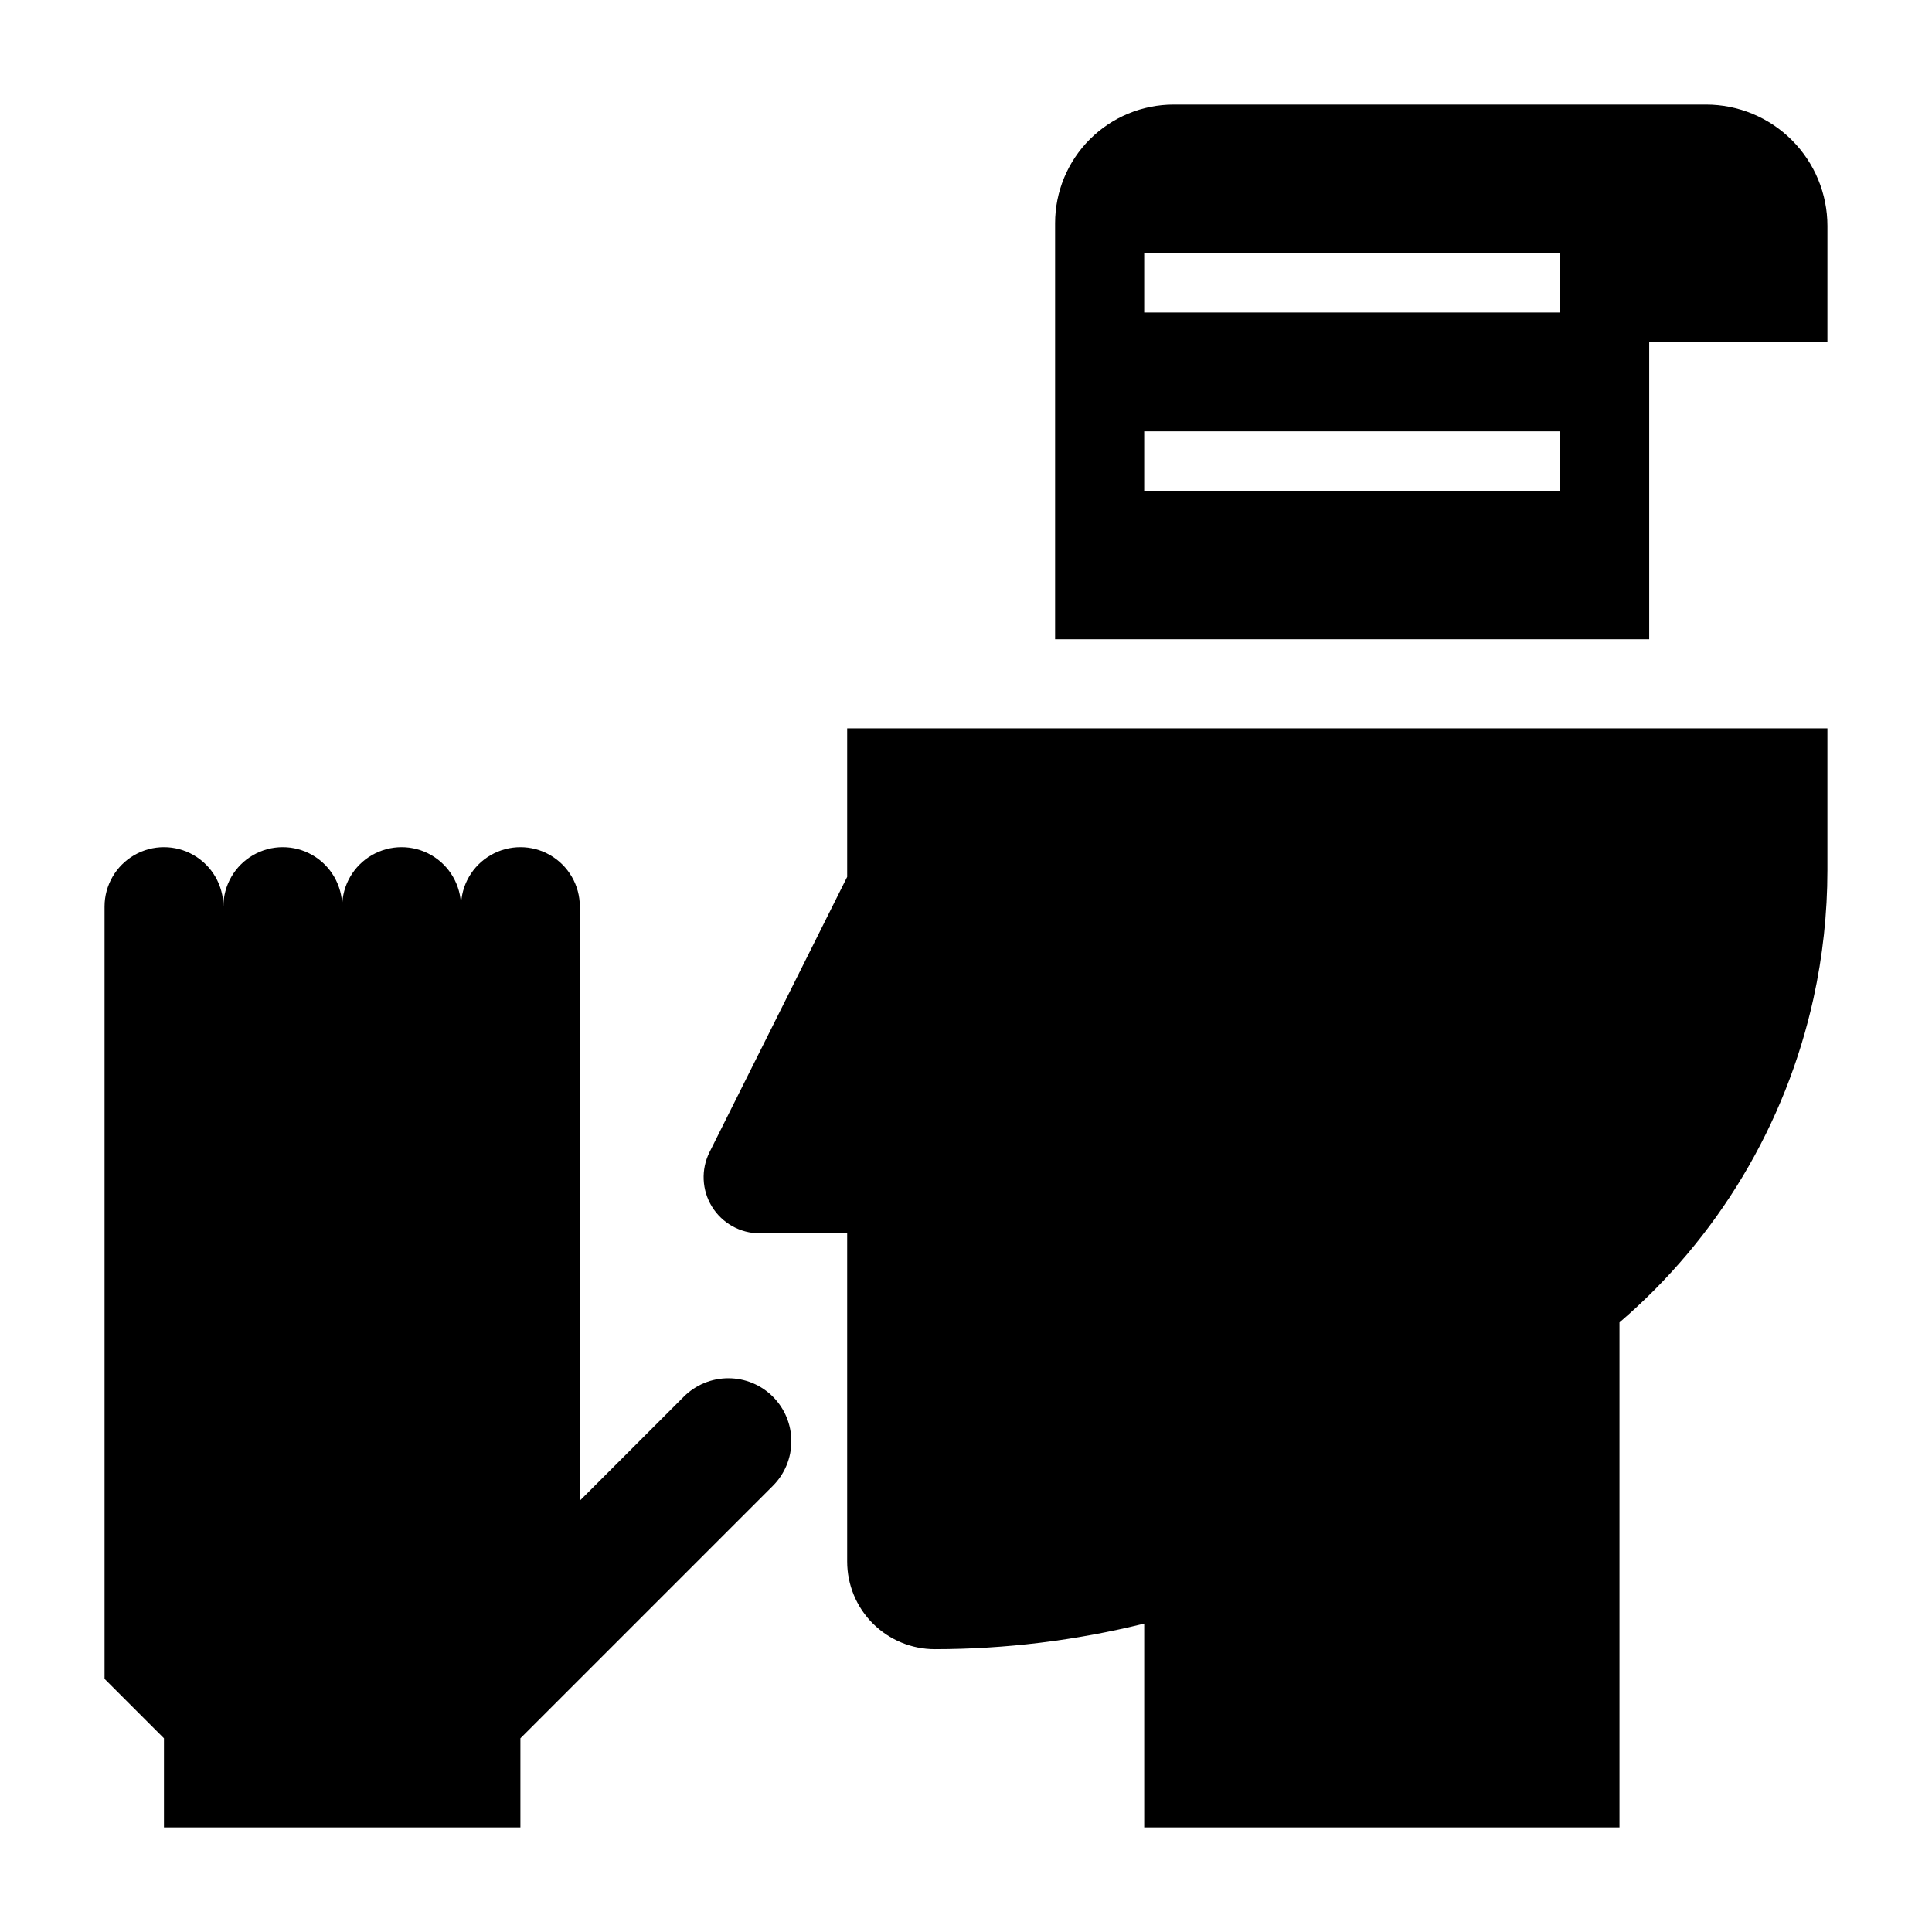
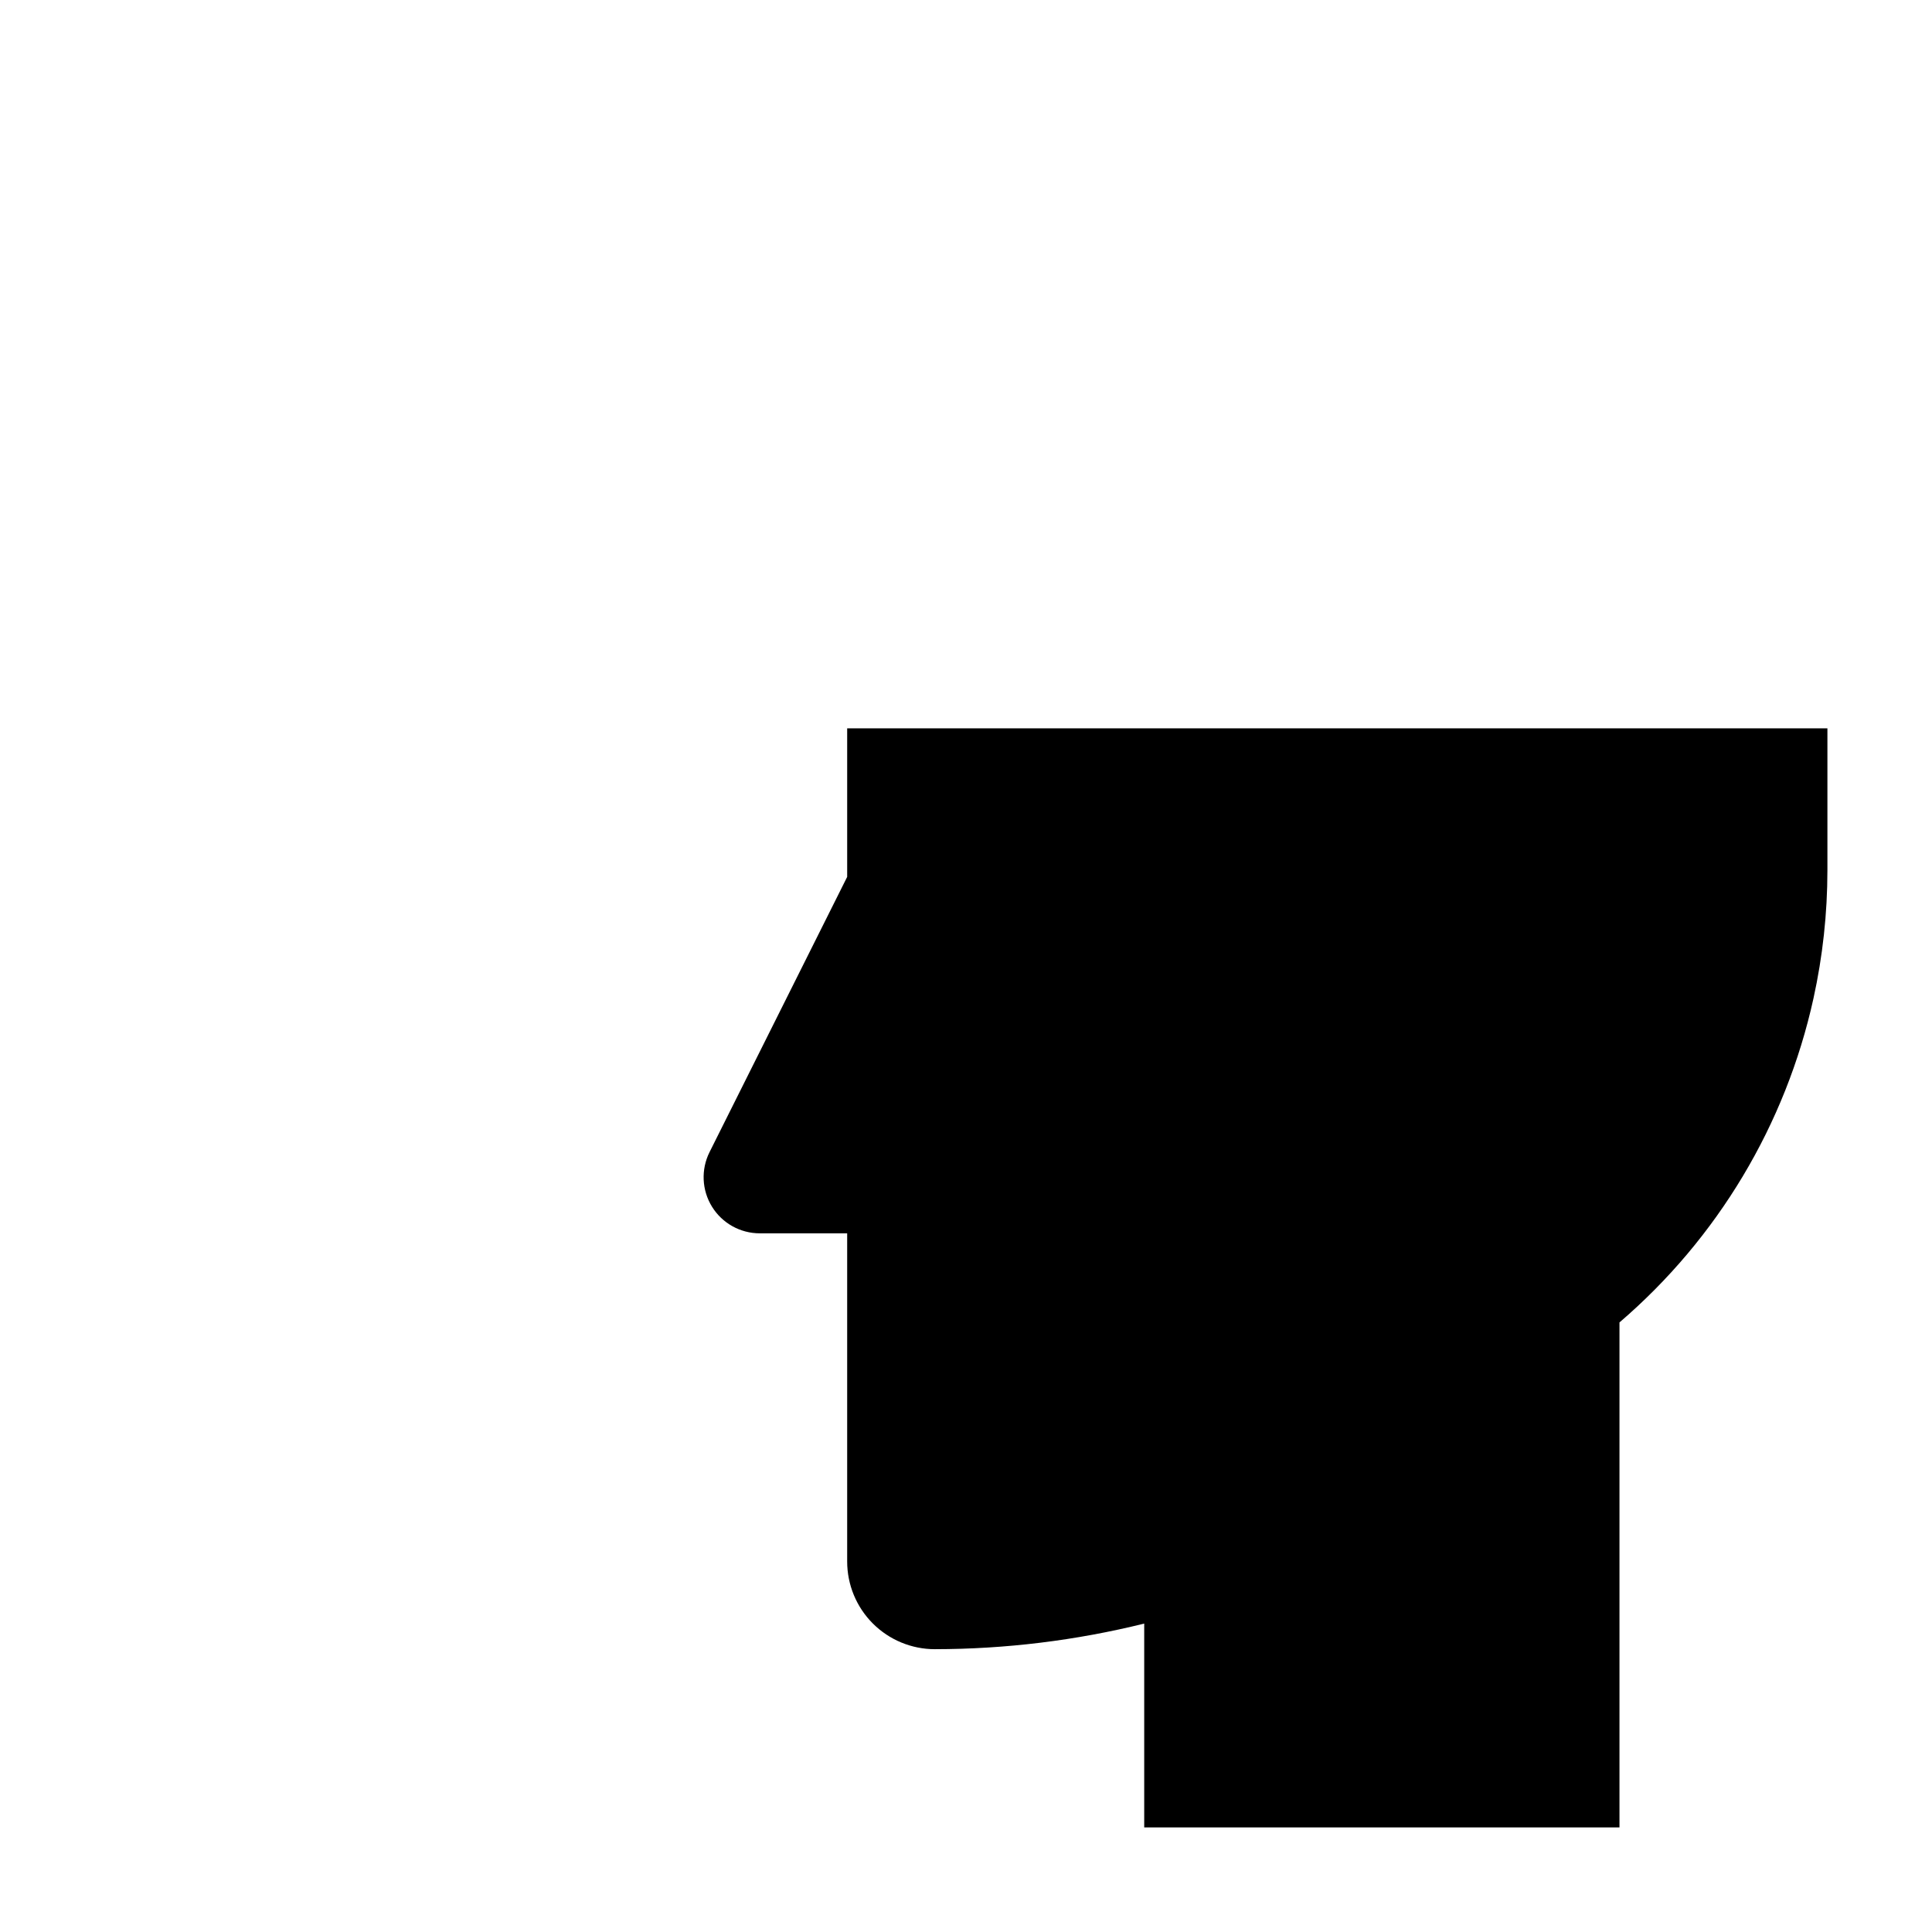
<svg xmlns="http://www.w3.org/2000/svg" fill="#000000" width="800px" height="800px" version="1.1" viewBox="144 144 512 512">
  <g>
    <path d="m368.51 337.02v39.359l-36.473 72.941c-2.305 4.609-2.059 10.086 0.652 14.473 2.711 4.383 7.496 7.051 12.652 7.051h23.168v86.969c0 6.164 2.445 12.074 6.805 16.434 4.359 4.356 10.27 6.805 16.434 6.805 18.699-0.016 37.328-2.293 55.48-6.785v54.02h125.95v-133.83c25.996-22.285 44.043-52.426 51.41-85.867 2.453-11.148 3.688-22.527 3.695-33.941v-37.629z" />
-     <path d="m596.11 171.71h-141.07c-8.332 0-16.328 3.309-22.219 9.203-5.894 5.894-9.207 13.887-9.207 22.223v110.27h157.44v-78.719h47.23l0.004-30.805c0-8.531-3.391-16.715-9.426-22.75-6.031-6.035-14.215-9.422-22.75-9.422zm-38.676 102.34h-110.21v-15.746h110.21zm0-47.23-110.21-0.004v-15.742h110.21z" />
-     <path d="m348.83 514.14c-3.133-3.133-7.383-4.891-11.809-4.891-4.43 0-8.676 1.758-11.809 4.891l-27.551 27.551v-157.44c0-5.625-3.004-10.82-7.875-13.633-4.871-2.812-10.871-2.812-15.742 0s-7.871 8.008-7.871 13.633c0-5.625-3.004-10.82-7.875-13.633-4.871-2.812-10.871-2.812-15.742 0s-7.871 8.008-7.871 13.633c0-5.625-3.004-10.82-7.875-13.633s-10.871-2.812-15.742 0c-4.871 2.812-7.871 8.008-7.871 13.633 0-5.625-3.004-10.82-7.875-13.633-4.871-2.812-10.871-2.812-15.742 0-4.871 2.812-7.871 8.008-7.871 13.633v204.67l15.742 15.742v23.617l94.465 0.004v-23.617l66.914-66.914c3.129-3.133 4.887-7.379 4.887-11.809 0-4.426-1.758-8.676-4.887-11.805z" />
  </g>
</svg>